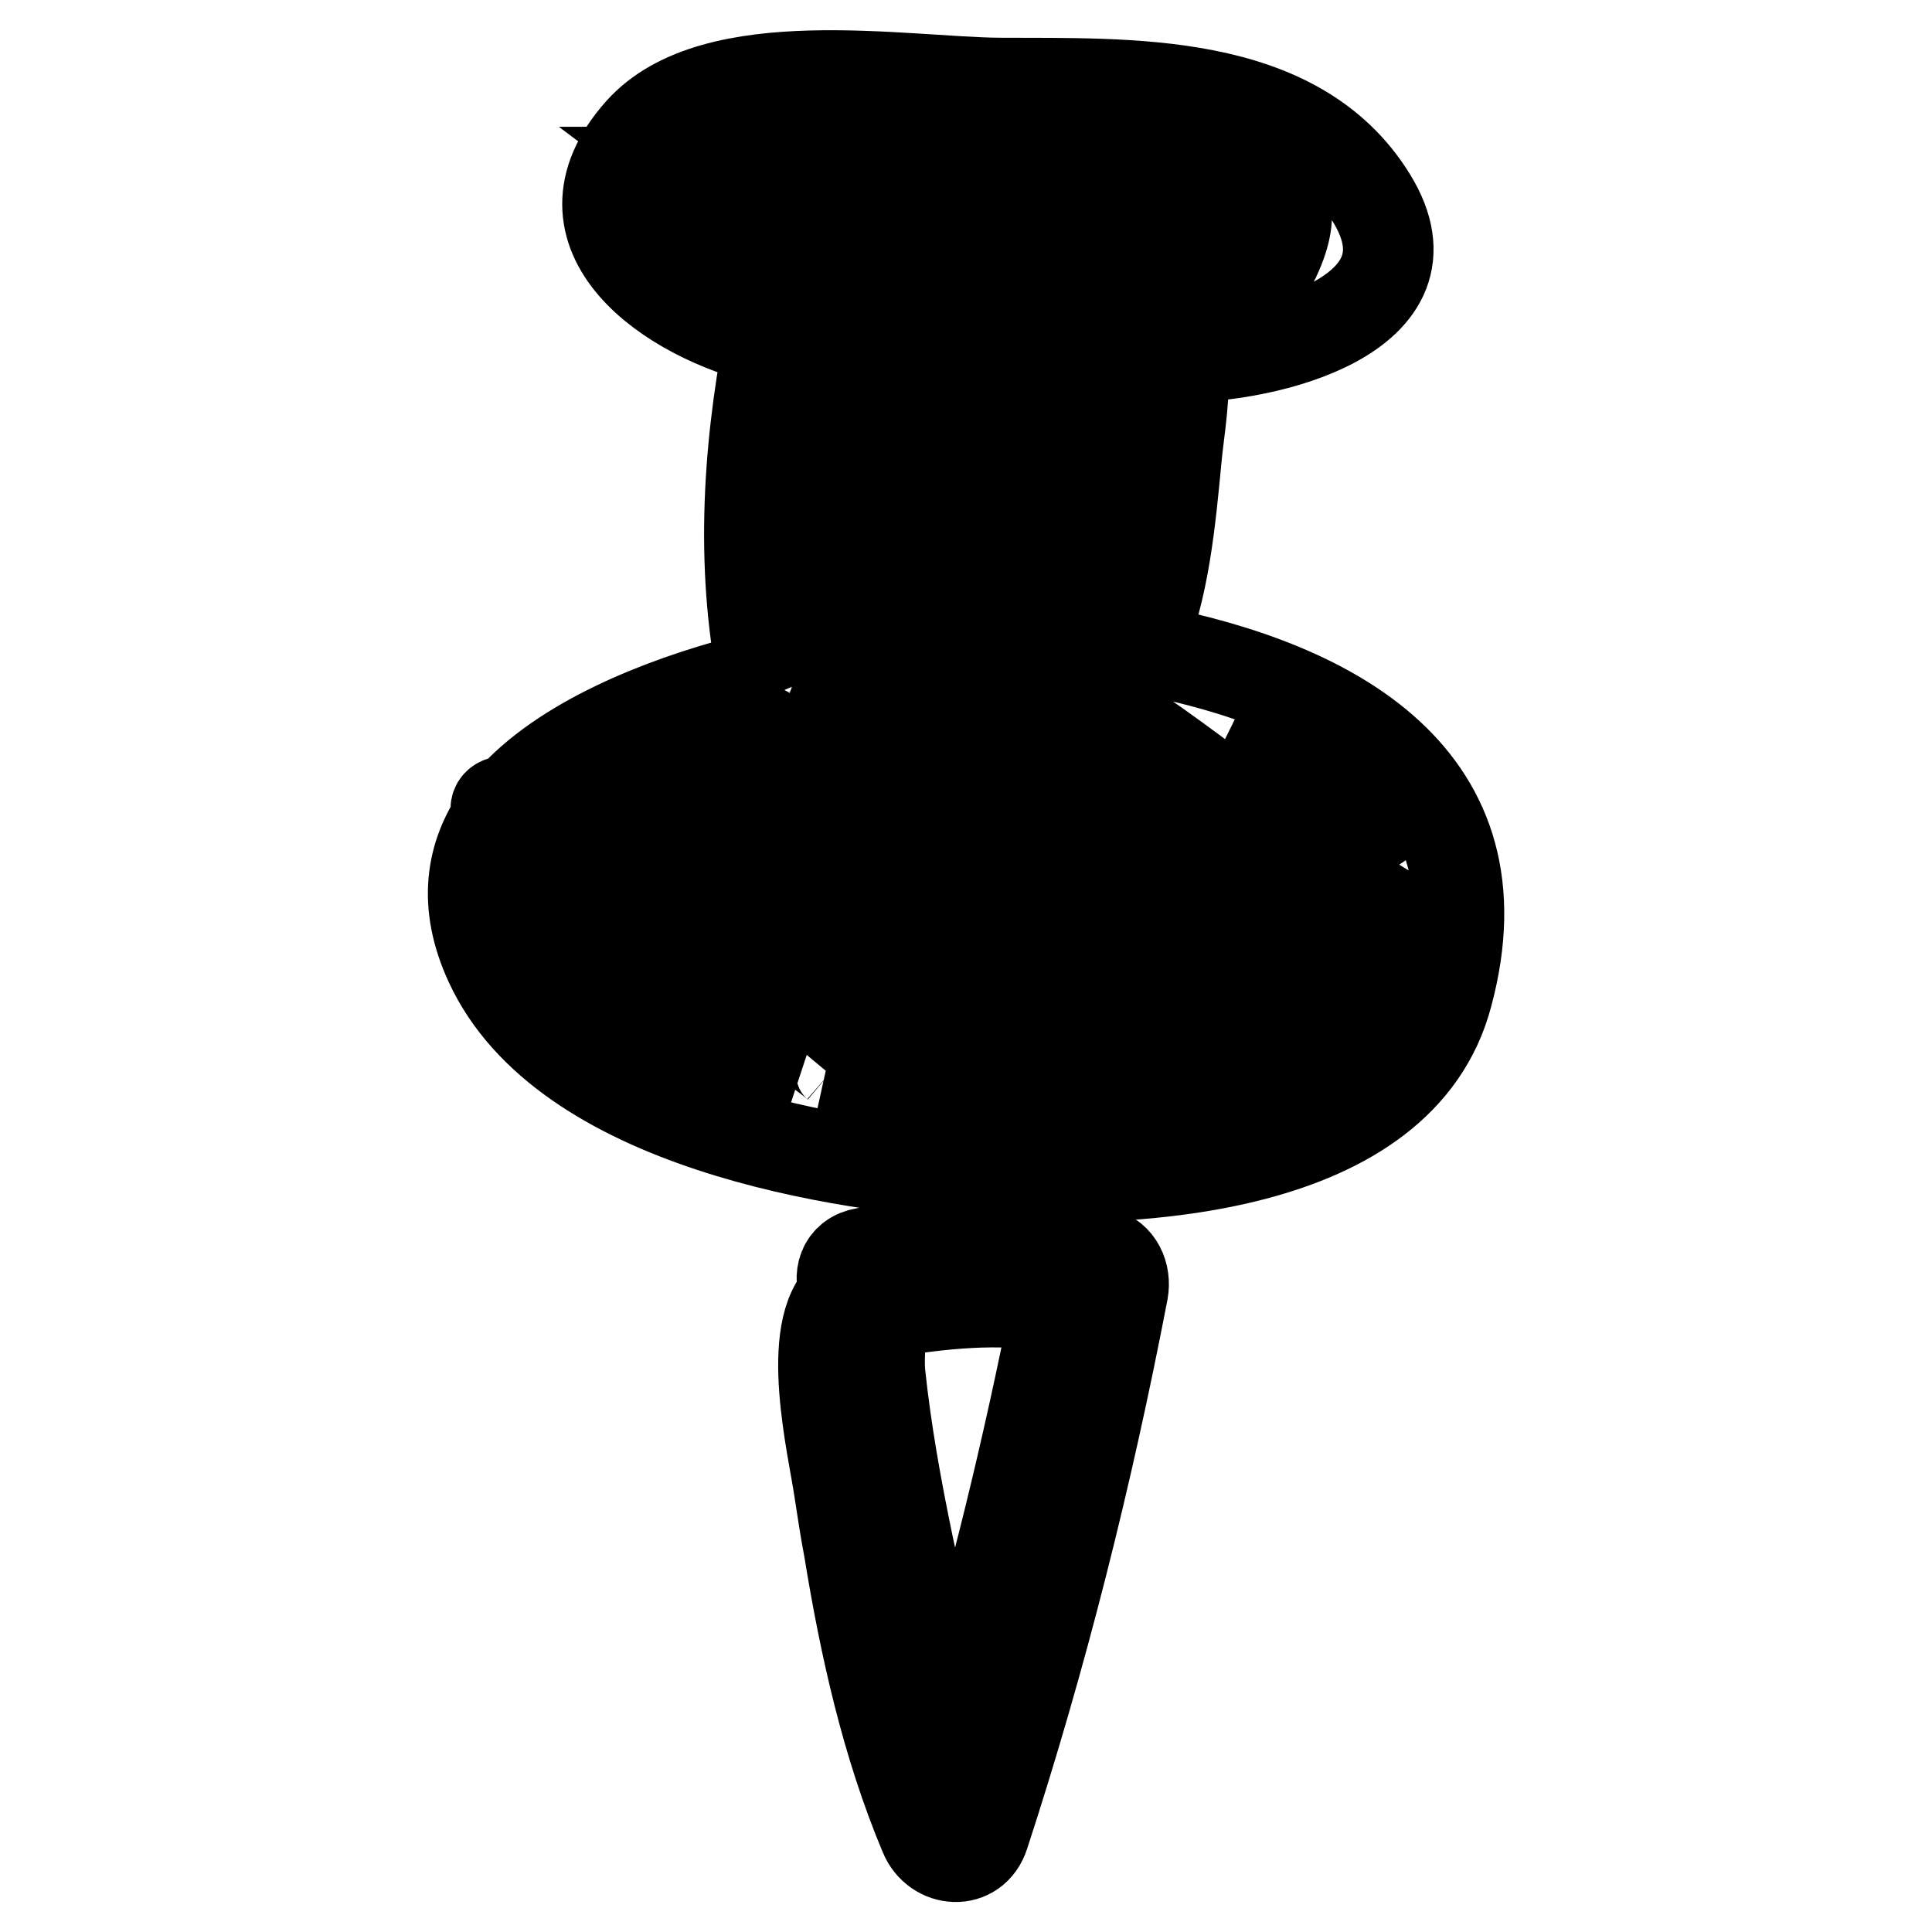
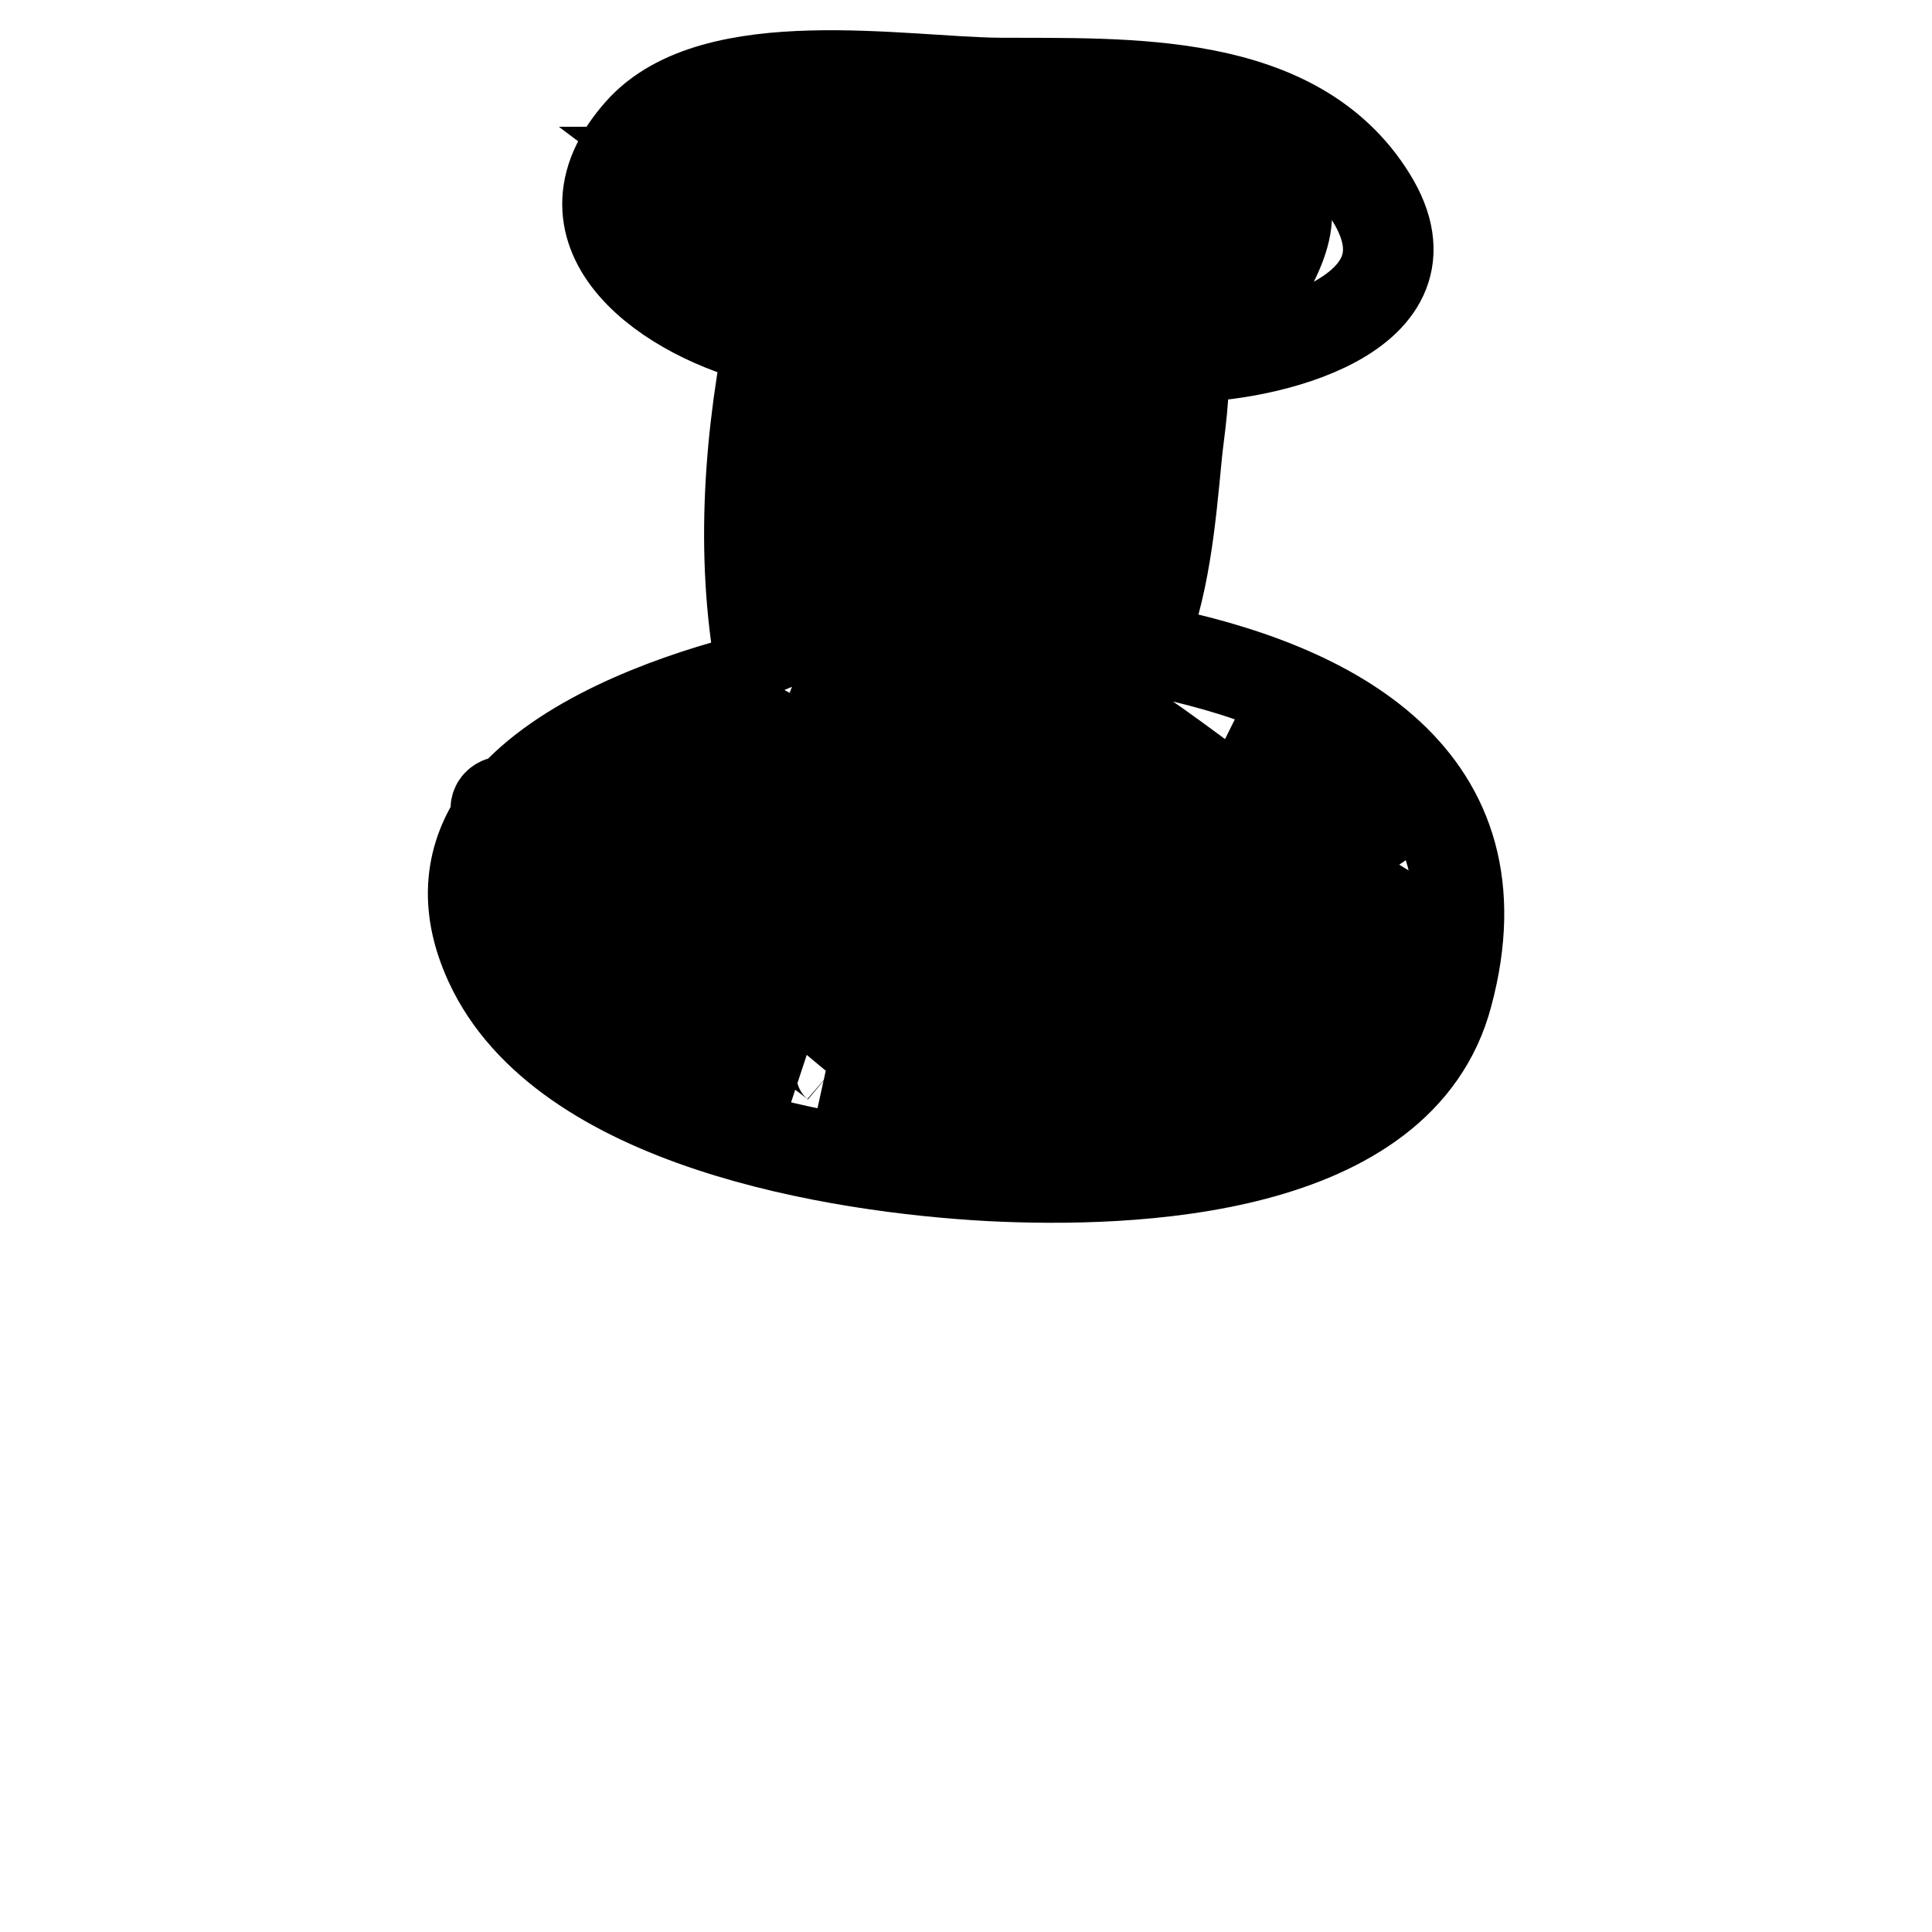
<svg xmlns="http://www.w3.org/2000/svg" version="1.1" x="0px" y="0px" viewBox="0 0 256 256" enable-background="new 0 0 256 256" xml:space="preserve">
  <g>
    <g>
      <g>
        <g>
          <path stroke-width="12" fill-opacity="0" stroke="#000000" d="M152.1,86.1c-0.4-0.1-0.8-0.1-1.2-0.1c3.4-7.8,4.2-17.2,5-25.5c0.3-3.3,1.3-8.7,0.8-13.2c10.6,0.1,34.7-5.4,25-21.1c-10-16.2-32.3-15.1-49.3-15.2c-12.7-0.1-37.8-4.6-47.6,6.4c-12.2,13.7,4.1,24.7,17.1,27.7c-2.9,15.1-3.8,31.1-0.5,46.2c-0.6-0.9-1.8-1.4-3.3-1c-10.1,2.7-23.6,7.8-30.7,16.1c-0.9-0.6-2.2,0.3-1.5,1.3c0.1,0.1,0.2,0.2,0.2,0.3c-3.7,5.3-4.8,11.8-1.2,19.6c9.8,21.3,46.1,27.1,66.1,28.2c19.2,1,54.6-0.4,60.8-24C199.5,103.1,176.7,90.9,152.1,86.1z M183.7,114.1c-6.1-5.7-13.1-11-20.6-16C172.4,101.3,180.7,106.3,183.7,114.1z M168.6,34.9c-2.6-2-5.5-3.8-8.1-5.7c-4.1-2.9-8.1-5.9-12.1-8.9c5,0.4,10,1.2,14.9,2.3C170.6,23.5,172.3,27.6,168.6,34.9z M142.7,20.1c4.5,3.8,9.1,7.5,13.7,11.1c2.8,2.2,5.6,4.8,8.4,7.1c-2.5,0.4-4.9,0.6-7.4,0.4c0.1-0.6,0-1.3-0.5-1.8c-3.9-4.7-11.1-7.6-16.3-10.8c-3.4-2.1-6.8-4.2-10.2-6.3C134.6,19.9,138.6,19.9,142.7,20.1z M92.2,22.6c4-2.7,10.1-2.7,14.7-3.1c5.2-0.4,10.5-0.3,15.8-0.1c4.6,3,9.2,6,13.7,9c5,3.4,10.5,8.4,16.2,10.9c-0.2,0.2-0.5,0.5-0.6,0.7c-3.7-1.4-6,2.6-5,5.7c-13.9-9.1-28.3-18-42.8-25.6c-1.6-0.8-2.9,1.4-1.4,2.4c15.5,9.2,29.7,21.9,45.8,30c0,0.3,0.1,0.6,0.1,0.9c0.1,2,0.2,4.1,0.2,6.2C129,48.5,110.2,36.5,92,22.8C92.1,22.8,92.1,22.7,92.2,22.6z M90,24.7C107.5,40.2,127,55,148.1,65c0.2,0.1,0.4,0.1,0.7,0.2c-0.1,3.9-0.3,8.1-0.8,12.1c-5.7-4.8-14.3-8.3-20.2-11.8c-6-3.6-12-7.5-18.6-10c0.5-3.3,1.1-6.5,1.8-9.7c0.8-3.9-2.9-6.2-5.8-5.6C101.2,38.6,84.5,31.6,90,24.7z M147,82.4c-0.4,1.5-0.8,3-1.3,4.4c-0.1,0.3-0.1,0.6-0.1,0.8c-12.7-7-25.9-13.1-38-18.3c0.3-4.3,0.8-8.7,1.4-13c4.4,4.4,9.8,7.7,15,11.1c4.3,2.8,8.6,5.6,12.9,8.4C140,78,143.4,80.9,147,82.4z M84.4,134.4c-5.9-3.3-12.7-8.7-13.3-15.9c-0.1-1.1,0.1-2.2,0.4-3.2c4.1,5,8.7,9.5,13.7,13.7c5.6,4.8,12.9,11.4,20.3,14.2C98.1,141.1,91,138.2,84.4,134.4z M134.5,147.3c-0.8,0-1.7,0-2.5-0.1c1.1-0.6,1.5-2.1,0.5-3.2c-5.7-5.9-14.4-9.7-21-14.5c-9.9-7.2-19.4-15.1-28.5-23.2c-1.3-1.1-3,0.6-1.9,1.9c7.8,8.4,16.2,16,25,23.1c6.7,5.4,15,13.5,23.5,15.9c-6.9-0.3-13.8-1.3-20.5-3c1.6,0.3,3.3-1.8,1.8-3.1c-5.6-4.7-13.1-7.6-19.1-11.8c-6.9-4.8-13.5-10.3-19.1-16.6c3.2-5.1,10.9-9.2,17.6-12.2c0,0,0,0,0,0c10.5,10.4,21.7,20,33.2,29.2c7.5,6,15.4,12.9,24.2,17.3C142.7,147.3,138.2,147.3,134.5,147.3z M154.5,146.6c-0.1-0.4-0.2-0.8-0.6-1.1c-8.5-7.2-18.7-12.8-27.7-19.5c-11.4-8.5-22.2-17.7-33.1-26.8c2.7-1.1,5-2,6.6-2.7c0.2-0.1,0.3-0.2,0.5-0.3c23.4,12.9,42.4,30.9,62.6,48c0.4,0.4,0.9,0.5,1.3,0.6C161,145.7,157.8,146.3,154.5,146.6z M182.4,132.1c-2.8,6.4-8.8,10.1-15.9,12.3c1.1-0.9,1.6-2.6,0.2-3.8c-19.4-16.6-39.5-34.5-62.8-45.3c2.2,0.6,5-1.2,4.6-4.2c-0.3-2.2-0.6-4.3-0.7-6.5c11.7,7.6,23.1,16.3,34.6,24.2c7.2,4.9,14.4,9.9,21.6,15c4.8,3.4,9.9,8.5,15.6,10.2c1.8,0.6,3.6-1.6,2.5-3.3c-7.5-11.1-26.2-19.1-37.1-26.3c-12-8-24.1-16.4-37.3-22c-0.2-3.3-0.2-6.6-0.1-9.9c13,6.5,25.8,13.4,38.1,21.2c13.6,8.5,25.6,19.6,39.4,27.7C184.9,124.5,184.1,128,182.4,132.1z" />
-           <path stroke-width="12" fill-opacity="0" stroke="#000000" d="M145.9,166c-10.6-2.6-20.7-1.7-31.3,0c-3,0.5-3.6,3.2-2.6,5.4c-5.5,4.6-1.6,20.5-0.8,26c0.4,2.6,0.8,5.3,1.3,7.9c0,0,0,0,0,0c2.1,12.9,5,25.9,10,37.8c1.5,3.7,6.6,4.1,7.9,0c7.7-23.6,13.7-47.6,18.4-72C149.2,168.9,148.2,166.6,145.9,166z M126.2,228.7c-2.3-7.8-4.1-15.8-5.8-23.7c-1.6-7.7-3-15.4-3.8-23.1c-0.2-2.5,0.3-5.3-0.2-7.9c0.1,0,0.3,0,0.4,0c8.1-1.3,15.3-2.1,23.1-0.8C136.2,191.9,131.7,210.5,126.2,228.7z" />
        </g>
      </g>
      <g />
      <g />
      <g />
      <g />
      <g />
      <g />
      <g />
      <g />
      <g />
      <g />
      <g />
      <g />
      <g />
      <g />
      <g />
    </g>
  </g>
</svg>